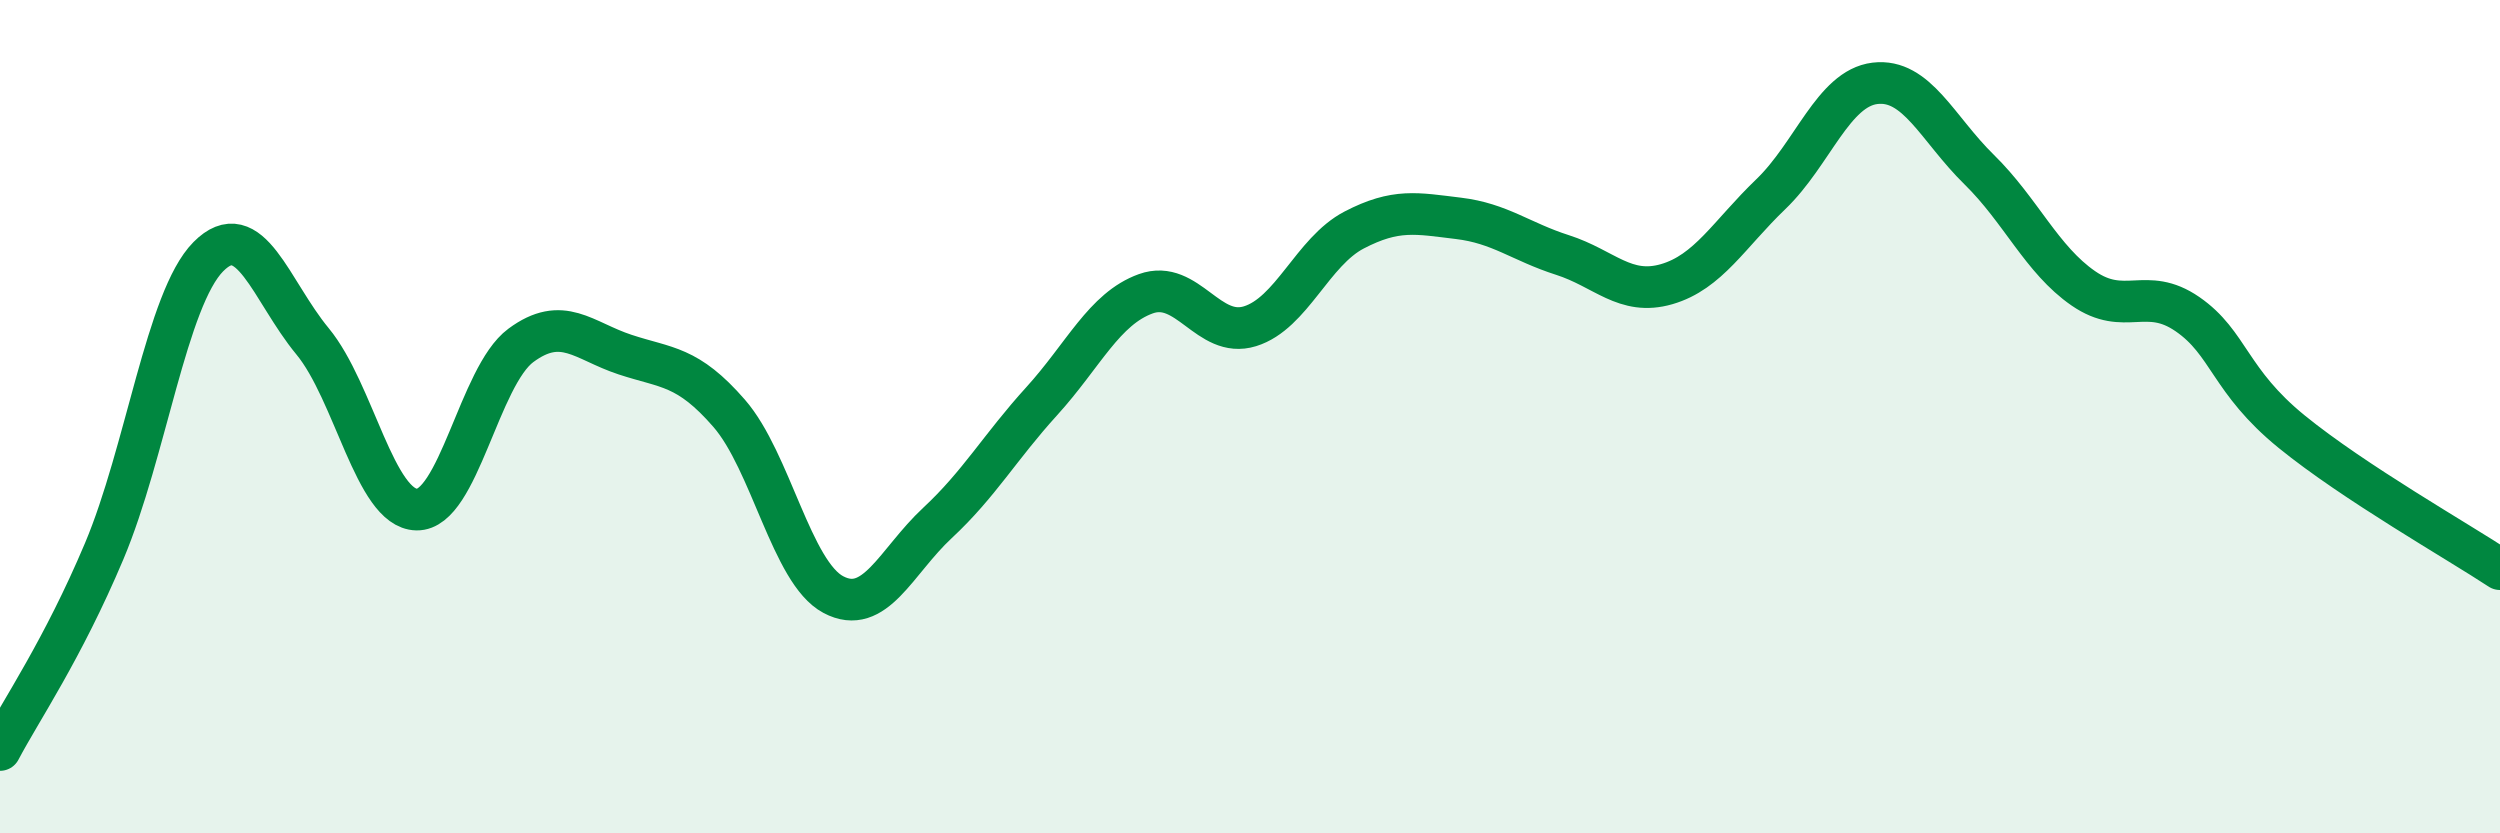
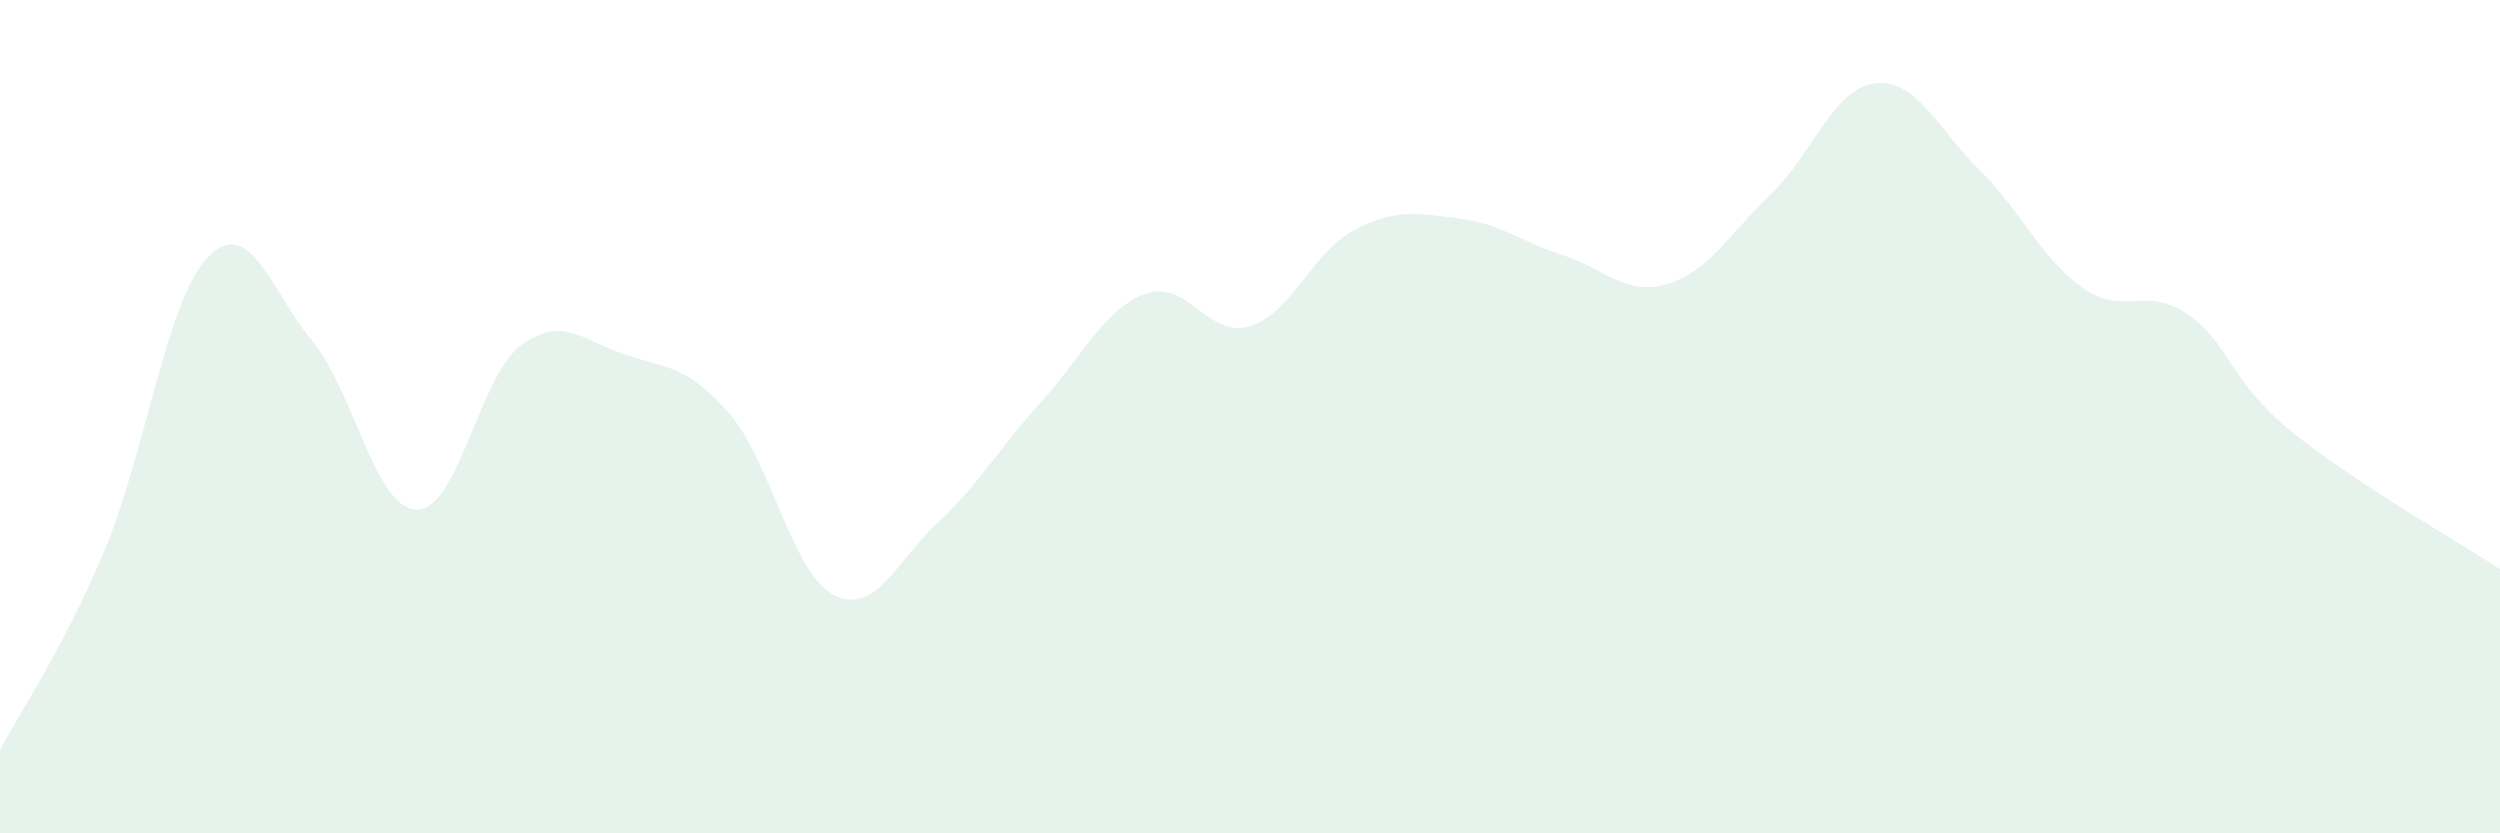
<svg xmlns="http://www.w3.org/2000/svg" width="60" height="20" viewBox="0 0 60 20">
  <path d="M 0,18 C 0.5,17.05 1.5,15.6 2.5,13.23 C 3.5,10.86 4,7.17 5,6.16 C 6,5.15 6.5,6.98 7.5,8.19 C 8.5,9.4 9,12.21 10,12.23 C 11,12.25 11.5,9.03 12.5,8.29 C 13.5,7.55 14,8.18 15,8.51 C 16,8.84 16.5,8.77 17.5,9.92 C 18.5,11.07 19,13.74 20,14.27 C 21,14.8 21.5,13.48 22.5,12.55 C 23.5,11.62 24,10.73 25,9.63 C 26,8.53 26.5,7.41 27.5,7.05 C 28.5,6.69 29,8.14 30,7.83 C 31,7.52 31.5,6.04 32.5,5.52 C 33.5,5 34,5.12 35,5.24 C 36,5.36 36.5,5.8 37.5,6.12 C 38.5,6.44 39,7.11 40,6.82 C 41,6.53 41.5,5.62 42.5,4.66 C 43.5,3.7 44,2.12 45,2 C 46,1.88 46.5,3.09 47.5,4.07 C 48.5,5.05 49,6.23 50,6.92 C 51,7.61 51.5,6.85 52.5,7.54 C 53.5,8.23 53.5,9.14 55,10.36 C 56.5,11.58 59,13 60,13.66L60 20L0 20Z" fill="#008740" opacity="0.1" stroke-linecap="round" stroke-linejoin="round" />
-   <path d="M 0,18 C 0.5,17.05 1.5,15.6 2.5,13.23 C 3.5,10.86 4,7.17 5,6.16 C 6,5.15 6.5,6.98 7.5,8.19 C 8.5,9.4 9,12.21 10,12.23 C 11,12.25 11.5,9.03 12.5,8.29 C 13.5,7.55 14,8.18 15,8.51 C 16,8.84 16.5,8.77 17.5,9.92 C 18.5,11.07 19,13.74 20,14.27 C 21,14.8 21.5,13.48 22.5,12.55 C 23.5,11.62 24,10.73 25,9.63 C 26,8.53 26.5,7.41 27.5,7.05 C 28.5,6.69 29,8.14 30,7.83 C 31,7.52 31.5,6.04 32.5,5.52 C 33.5,5 34,5.12 35,5.24 C 36,5.36 36.5,5.8 37.5,6.12 C 38.5,6.44 39,7.11 40,6.82 C 41,6.53 41.5,5.62 42.5,4.66 C 43.5,3.7 44,2.12 45,2 C 46,1.88 46.5,3.09 47.5,4.07 C 48.5,5.05 49,6.23 50,6.92 C 51,7.61 51.5,6.85 52.5,7.54 C 53.5,8.23 53.5,9.14 55,10.36 C 56.5,11.58 59,13 60,13.66" stroke="#008740" stroke-width="1" fill="none" stroke-linecap="round" stroke-linejoin="round" />
</svg>